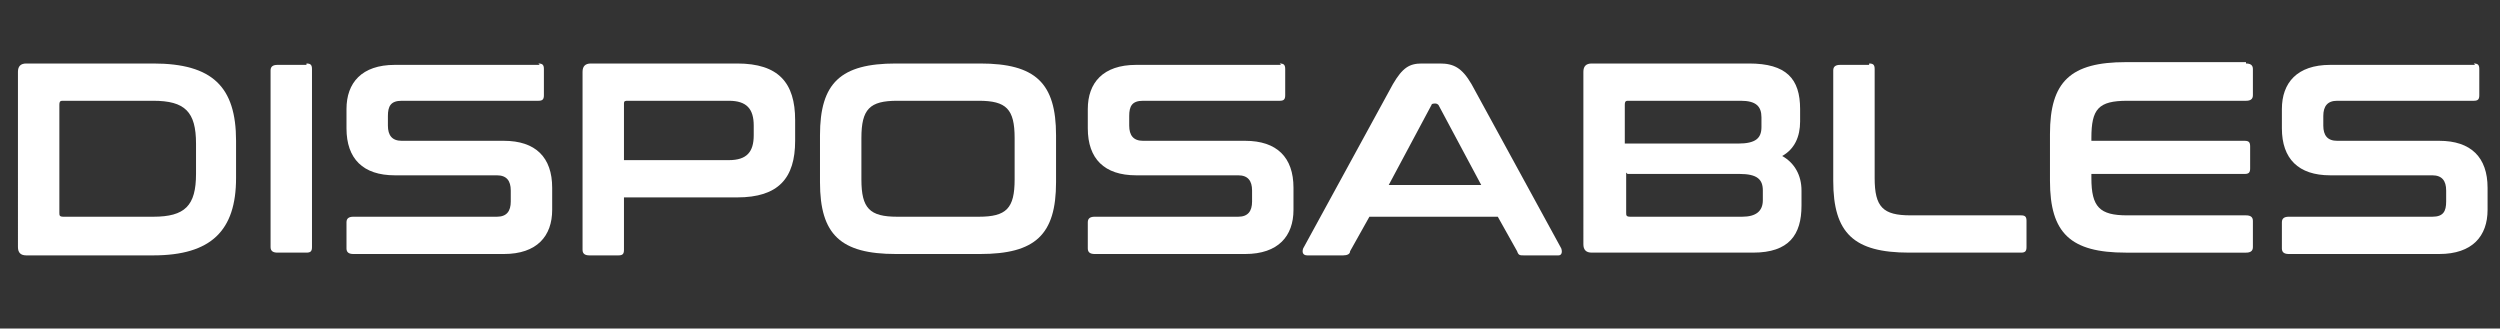
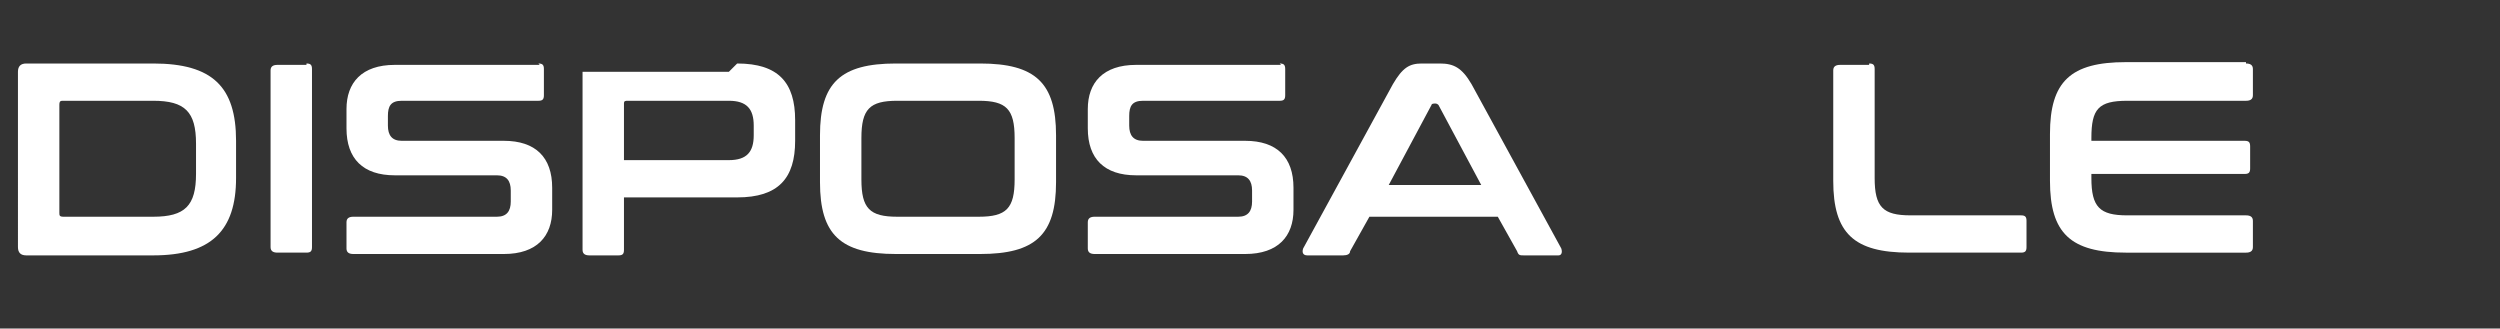
<svg xmlns="http://www.w3.org/2000/svg" id="Layer_1" data-name="Layer 1" version="1.1" viewBox="0 0 181.1 23.8">
  <rect x="0" y="0" width="181.1" height="23.8" fill="#333333" stroke="none" />
  <defs>
    <style>
      .cls-1 {
        fill: #fff;
        stroke-width: 0px;
      }
    </style>
  </defs>
  <path class="cls-1" d="M11.1,4.6c4.3,0,6,1.7,6,5.6v2.7c0,3.8-1.8,5.6-6,5.6H1.9c-.4,0-.6-.2-.6-.6V5.2c0-.4.2-.6.6-.6h9.2ZM4.3,15.4c0,.2,0,.3.3.3h6.5c2.3,0,3.1-.8,3.1-3.1v-2.2c0-2.3-.8-3.1-3.1-3.1h-6.5c-.2,0-.3,0-.3.3v7.8Z" />
  <path class="cls-1" d="M22.2,4.6c.3,0,.4.1.4.4v12.9c0,.3-.1.4-.4.4h-2.1c-.3,0-.5-.1-.5-.4V5.1c0-.3.2-.4.5-.4h2.1Z" />
  <path class="cls-1" d="M39,4.6c.3,0,.4.1.4.4v1.9c0,.3-.1.4-.4.4h-9.9c-.8,0-1,.4-1,1.1v.7c0,.7.3,1.1,1,1.1h7.4c2.3,0,3.5,1.2,3.5,3.4v1.6c0,1.9-1.1,3.2-3.5,3.2h-10.9c-.3,0-.5-.1-.5-.4v-1.9c0-.3.2-.4.5-.4h10.4c.7,0,1-.4,1-1.1v-.8c0-.7-.3-1.1-1-1.1h-7.4c-2.3,0-3.5-1.2-3.5-3.4v-1.4c0-1.9,1.1-3.2,3.5-3.2h10.5Z" />
-   <path class="cls-1" d="M53.4,4.6c3,0,4.2,1.4,4.2,4.1v1.5c0,2.7-1.2,4.1-4.2,4.1h-8.2v3.8c0,.3-.1.4-.4.4h-2.1c-.3,0-.5-.1-.5-.4V5.2c0-.4.2-.6.6-.6h10.6ZM45.2,11.6h7.6c1.3,0,1.8-.6,1.8-1.8v-.7c0-1.2-.5-1.8-1.8-1.8h-7.3c-.2,0-.3,0-.3.2v4Z" />
+   <path class="cls-1" d="M53.4,4.6c3,0,4.2,1.4,4.2,4.1v1.5c0,2.7-1.2,4.1-4.2,4.1h-8.2v3.8c0,.3-.1.4-.4.4h-2.1c-.3,0-.5-.1-.5-.4V5.2h10.6ZM45.2,11.6h7.6c1.3,0,1.8-.6,1.8-1.8v-.7c0-1.2-.5-1.8-1.8-1.8h-7.3c-.2,0-.3,0-.3.2v4Z" />
  <path class="cls-1" d="M71,4.6c4,0,5.5,1.4,5.5,5.2v3.4c0,3.8-1.5,5.2-5.5,5.2h-6.1c-4,0-5.5-1.4-5.5-5.2v-3.4c0-3.8,1.5-5.2,5.5-5.2h6.1ZM62.4,13c0,2.1.6,2.7,2.6,2.7h5.9c2,0,2.6-.6,2.6-2.7v-3c0-2.1-.6-2.7-2.6-2.7h-5.9c-2,0-2.6.6-2.6,2.7v3Z" />
  <path class="cls-1" d="M92.7,4.6c.3,0,.4.1.4.4v1.9c0,.3-.1.4-.4.4h-9.9c-.8,0-1,.4-1,1.1v.7c0,.7.3,1.1,1,1.1h7.4c2.3,0,3.5,1.2,3.5,3.4v1.6c0,1.9-1.1,3.2-3.5,3.2h-10.9c-.3,0-.5-.1-.5-.4v-1.9c0-.3.2-.4.5-.4h10.4c.7,0,1-.4,1-1.1v-.8c0-.7-.3-1.1-1-1.1h-7.4c-2.3,0-3.5-1.2-3.5-3.4v-1.4c0-1.9,1.1-3.2,3.5-3.2h10.5Z" />
  <path class="cls-1" d="M104.3,4.6c1,0,1.6.3,2.3,1.5l6.5,11.9c.1.3,0,.5-.2.5h-2.5c-.3,0-.4,0-.5-.3l-1.4-2.5h-9.3l-1.4,2.5c0,.2-.2.3-.5.3h-2.6c-.3,0-.4-.2-.3-.5l6.5-11.9c.7-1.2,1.2-1.5,2.1-1.5h1.2ZM100.5,13.4h6.8l-3.1-5.8c0,0-.1-.1-.2-.1h-.1c0,0-.2,0-.2.1l-3.1,5.8Z" />
-   <path class="cls-1" d="M126.7,4.6c2.7,0,3.7,1.1,3.7,3.3v.9c0,1.1-.4,2-1.3,2.5.9.5,1.4,1.4,1.4,2.5v1.1c0,2.1-.9,3.4-3.5,3.4h-11.7c-.4,0-.6-.2-.6-.6V5.2c0-.4.2-.6.6-.6h11.4ZM117.8,10.4h8.1c1.3,0,1.7-.4,1.7-1.2v-.7c0-.8-.4-1.2-1.5-1.2h-8.1c-.2,0-.3,0-.3.3v2.8ZM117.8,12.5v2.9c0,.2,0,.3.3.3h8.1c1,0,1.5-.4,1.5-1.2v-.7c0-.8-.4-1.2-1.7-1.2h-8.1Z" />
  <path class="cls-1" d="M135.4,4.6c.3,0,.4.1.4.4v7.9c0,2.1.6,2.7,2.6,2.7h8c.3,0,.4.1.4.4v1.9c0,.3-.1.4-.4.4h-8.1c-4,0-5.5-1.4-5.5-5.2V5.1c0-.3.2-.4.5-.4h2.1Z" />
  <path class="cls-1" d="M162.7,4.6c.3,0,.5.1.5.4v1.9c0,.3-.2.4-.5.4h-8.6c-2.1,0-2.6.6-2.6,2.7v.2h11.1c.3,0,.4.1.4.4v1.6c0,.3-.1.4-.4.4h-11.1v.3c0,2.1.6,2.7,2.6,2.7h8.6c.3,0,.5.1.5.4v1.9c0,.3-.2.4-.5.4h-8.7c-4,0-5.5-1.4-5.5-5.2v-3.4c0-3.8,1.5-5.2,5.5-5.2h8.7Z" />
-   <path class="cls-1" d="M179.2,4.6c.3,0,.4.1.4.4v1.9c0,.3-.1.4-.4.4h-9.9c-.7,0-1,.4-1,1.1v.7c0,.7.3,1.1,1,1.1h7.4c2.3,0,3.5,1.2,3.5,3.4v1.6c0,1.9-1.1,3.2-3.5,3.2h-10.9c-.3,0-.5-.1-.5-.4v-1.9c0-.3.2-.4.5-.4h10.4c.8,0,1-.4,1-1.1v-.8c0-.7-.3-1.1-1-1.1h-7.4c-2.3,0-3.5-1.2-3.5-3.4v-1.4c0-1.9,1.1-3.2,3.5-3.2h10.5Z" />
</svg>